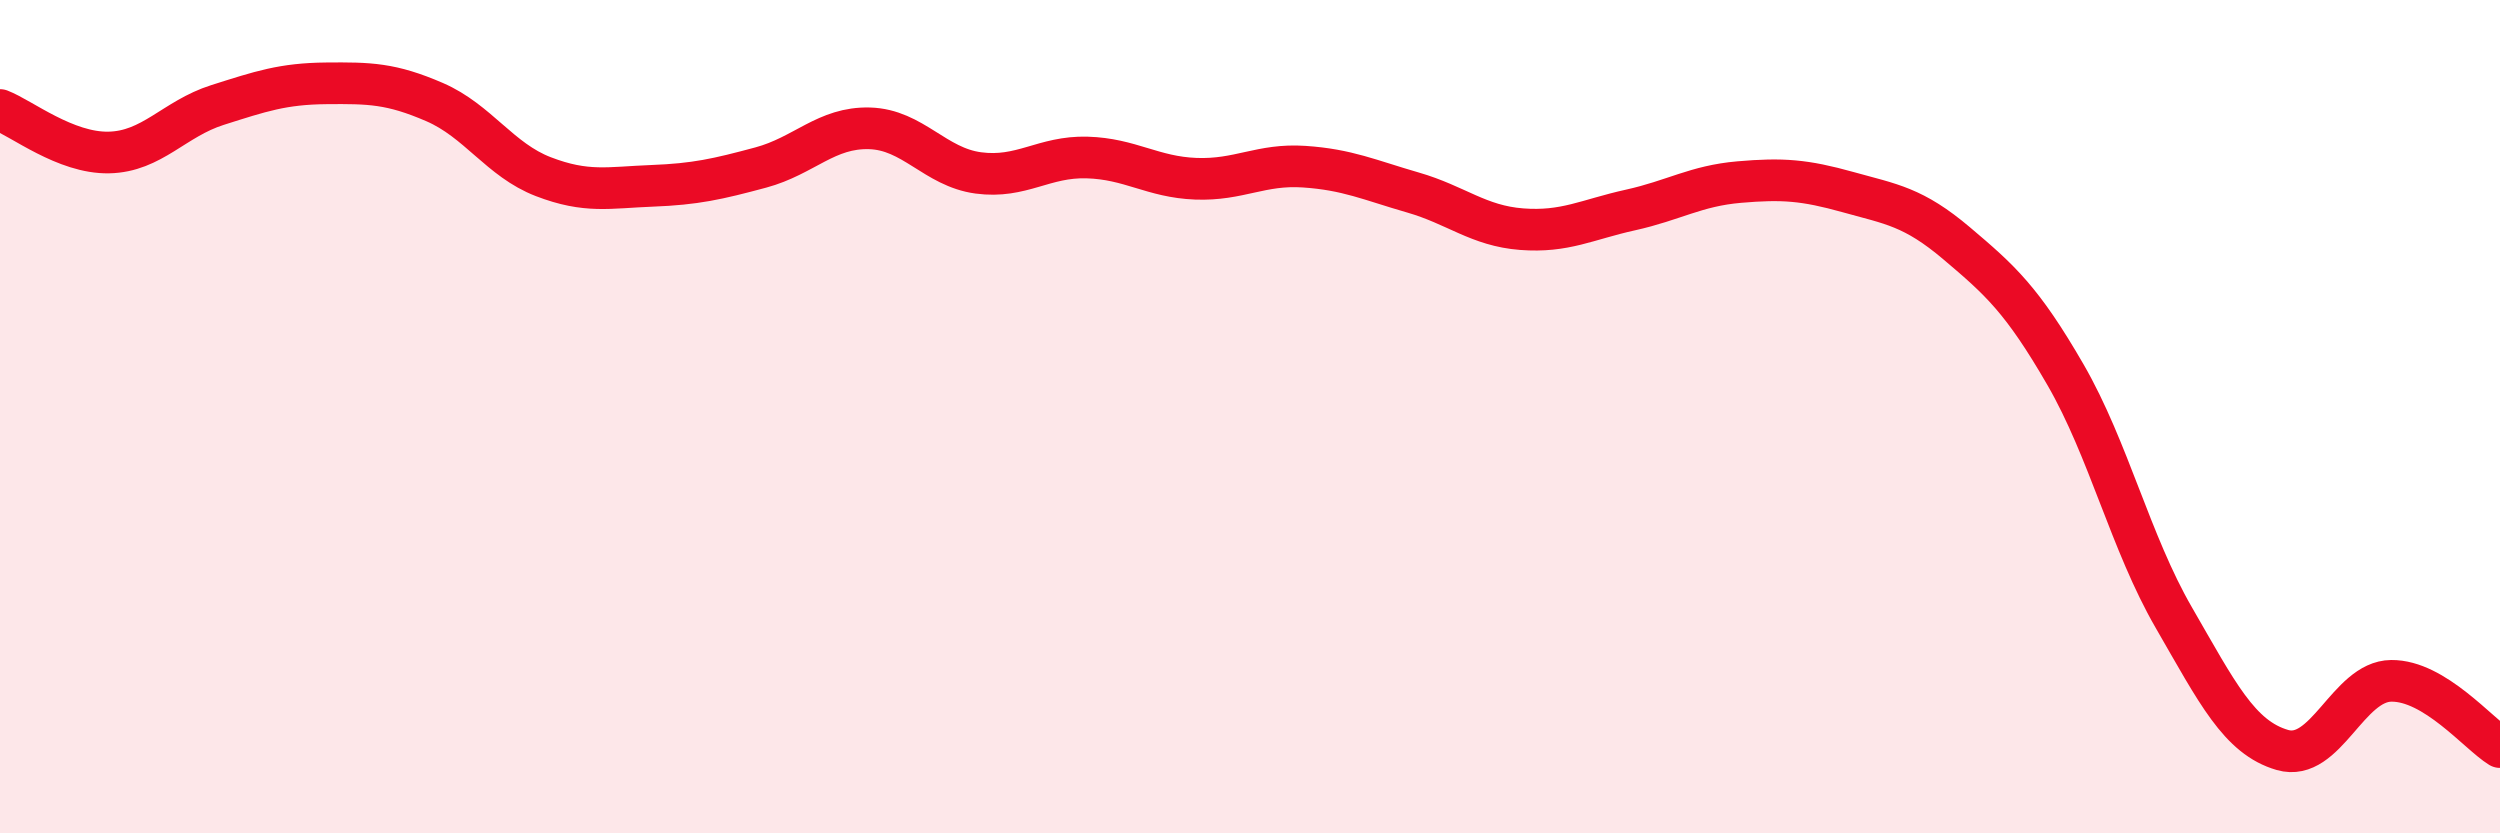
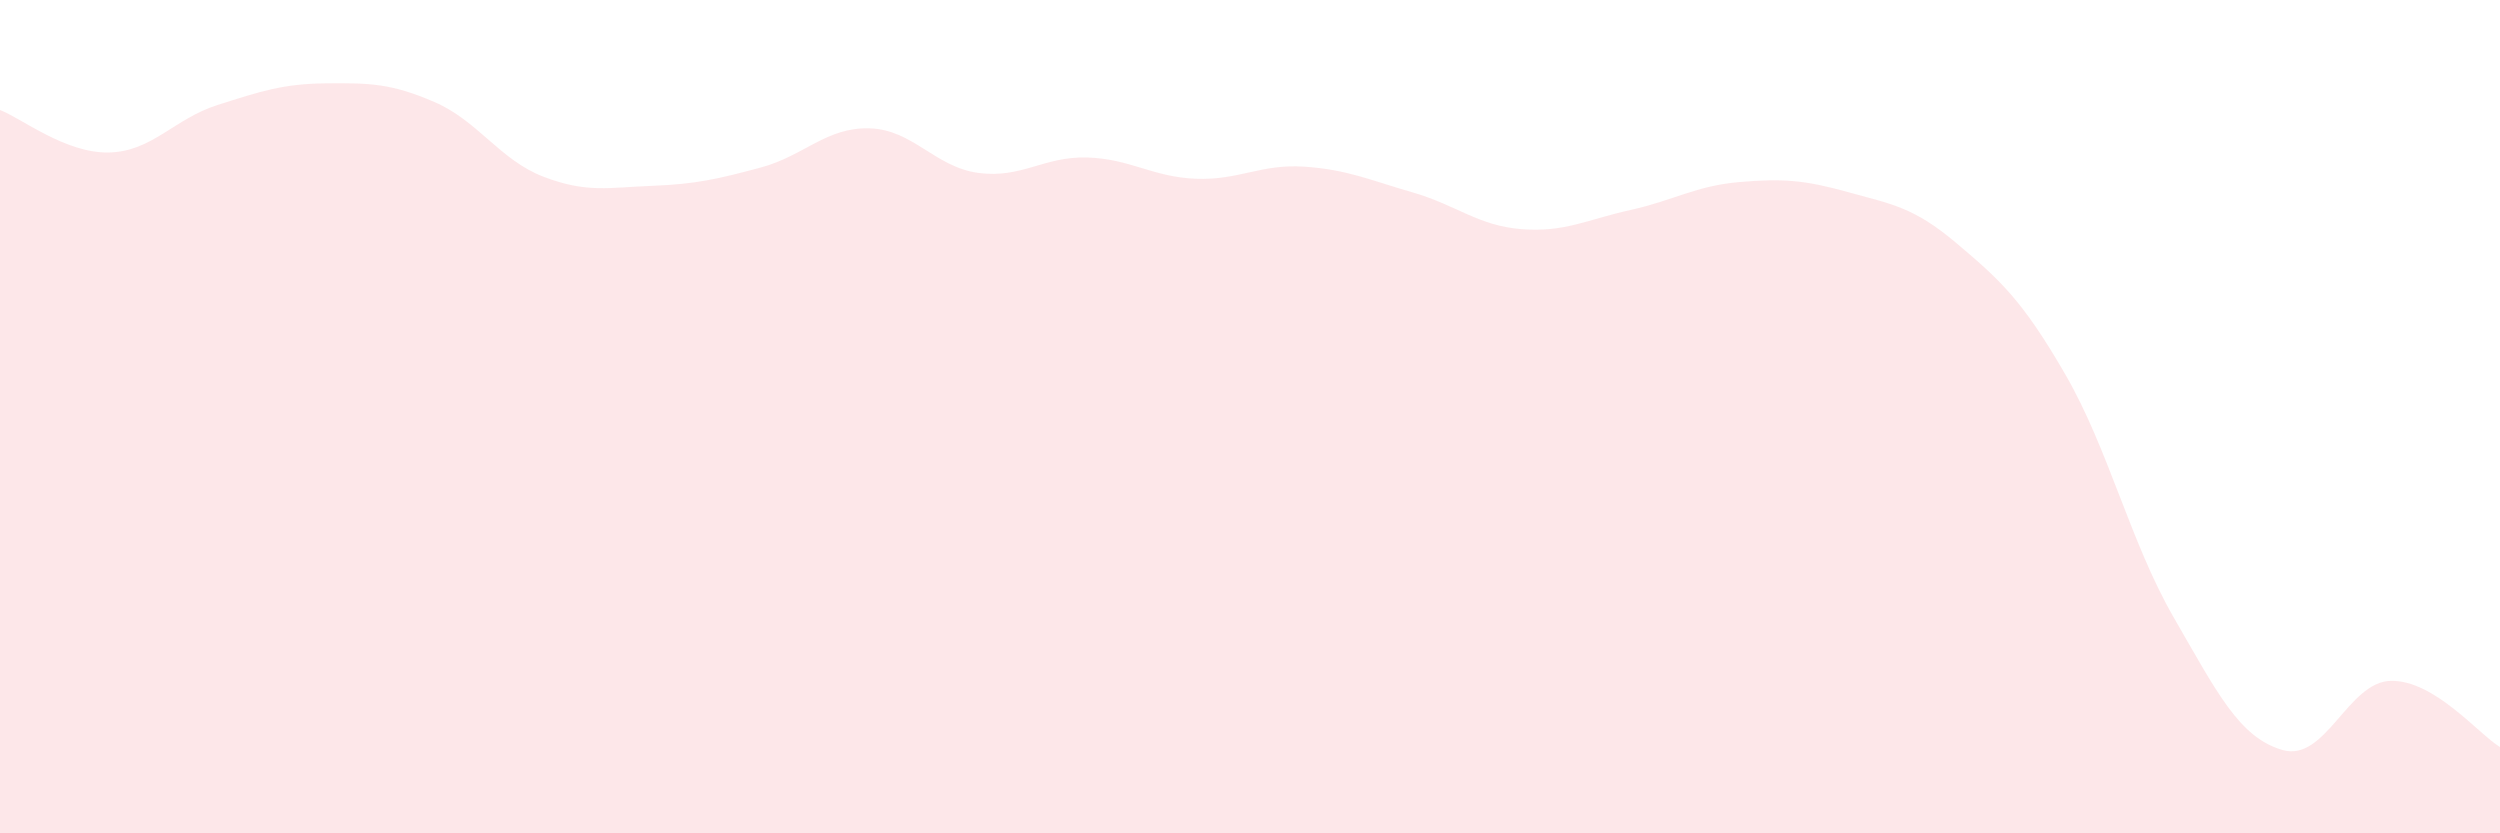
<svg xmlns="http://www.w3.org/2000/svg" width="60" height="20" viewBox="0 0 60 20">
  <path d="M 0,2.64 C 0.52,2.84 1.57,3.68 2.61,3.66 C 3.65,3.64 4.18,2.85 5.22,2.52 C 6.26,2.19 6.79,2.01 7.83,2 C 8.87,1.99 9.39,2 10.43,2.45 C 11.47,2.9 12,3.84 13.04,4.24 C 14.08,4.64 14.61,4.5 15.65,4.46 C 16.69,4.42 17.22,4.3 18.26,4.02 C 19.3,3.74 19.83,3.05 20.87,3.08 C 21.91,3.11 22.44,4.01 23.48,4.15 C 24.52,4.29 25.05,3.75 26.09,3.78 C 27.13,3.81 27.66,4.25 28.7,4.29 C 29.74,4.33 30.26,3.93 31.3,4 C 32.34,4.07 32.87,4.32 33.91,4.62 C 34.95,4.92 35.48,5.42 36.52,5.5 C 37.56,5.58 38.09,5.27 39.13,5.04 C 40.17,4.81 40.7,4.46 41.74,4.37 C 42.78,4.28 43.31,4.32 44.35,4.61 C 45.39,4.9 45.92,4.96 46.96,5.84 C 48,6.72 48.53,7.19 49.57,8.99 C 50.61,10.79 51.13,13.02 52.17,14.82 C 53.21,16.62 53.74,17.7 54.78,18 C 55.82,18.3 56.35,16.35 57.39,16.34 C 58.43,16.33 59.48,17.61 60,17.93L60 20L0 20Z" fill="#EB0A25" opacity="0.1" stroke-linecap="round" stroke-linejoin="round" />
-   <path d="M 0,2.64 C 0.52,2.84 1.57,3.68 2.61,3.66 C 3.65,3.64 4.18,2.85 5.22,2.52 C 6.26,2.19 6.79,2.01 7.83,2 C 8.87,1.99 9.39,2 10.43,2.45 C 11.47,2.9 12,3.84 13.04,4.24 C 14.08,4.64 14.61,4.5 15.65,4.46 C 16.69,4.42 17.22,4.3 18.26,4.02 C 19.3,3.74 19.83,3.05 20.87,3.08 C 21.91,3.11 22.44,4.01 23.48,4.15 C 24.52,4.29 25.05,3.75 26.09,3.78 C 27.13,3.81 27.66,4.25 28.7,4.29 C 29.74,4.33 30.26,3.93 31.3,4 C 32.34,4.07 32.87,4.32 33.91,4.62 C 34.95,4.92 35.48,5.42 36.52,5.5 C 37.56,5.58 38.09,5.27 39.13,5.04 C 40.17,4.81 40.7,4.46 41.74,4.37 C 42.78,4.28 43.31,4.32 44.35,4.61 C 45.39,4.9 45.92,4.96 46.96,5.84 C 48,6.72 48.53,7.19 49.57,8.99 C 50.61,10.79 51.13,13.02 52.17,14.82 C 53.21,16.62 53.74,17.7 54.78,18 C 55.82,18.3 56.35,16.35 57.39,16.34 C 58.43,16.33 59.48,17.61 60,17.93" stroke="#EB0A25" stroke-width="1" fill="none" stroke-linecap="round" stroke-linejoin="round" />
</svg>